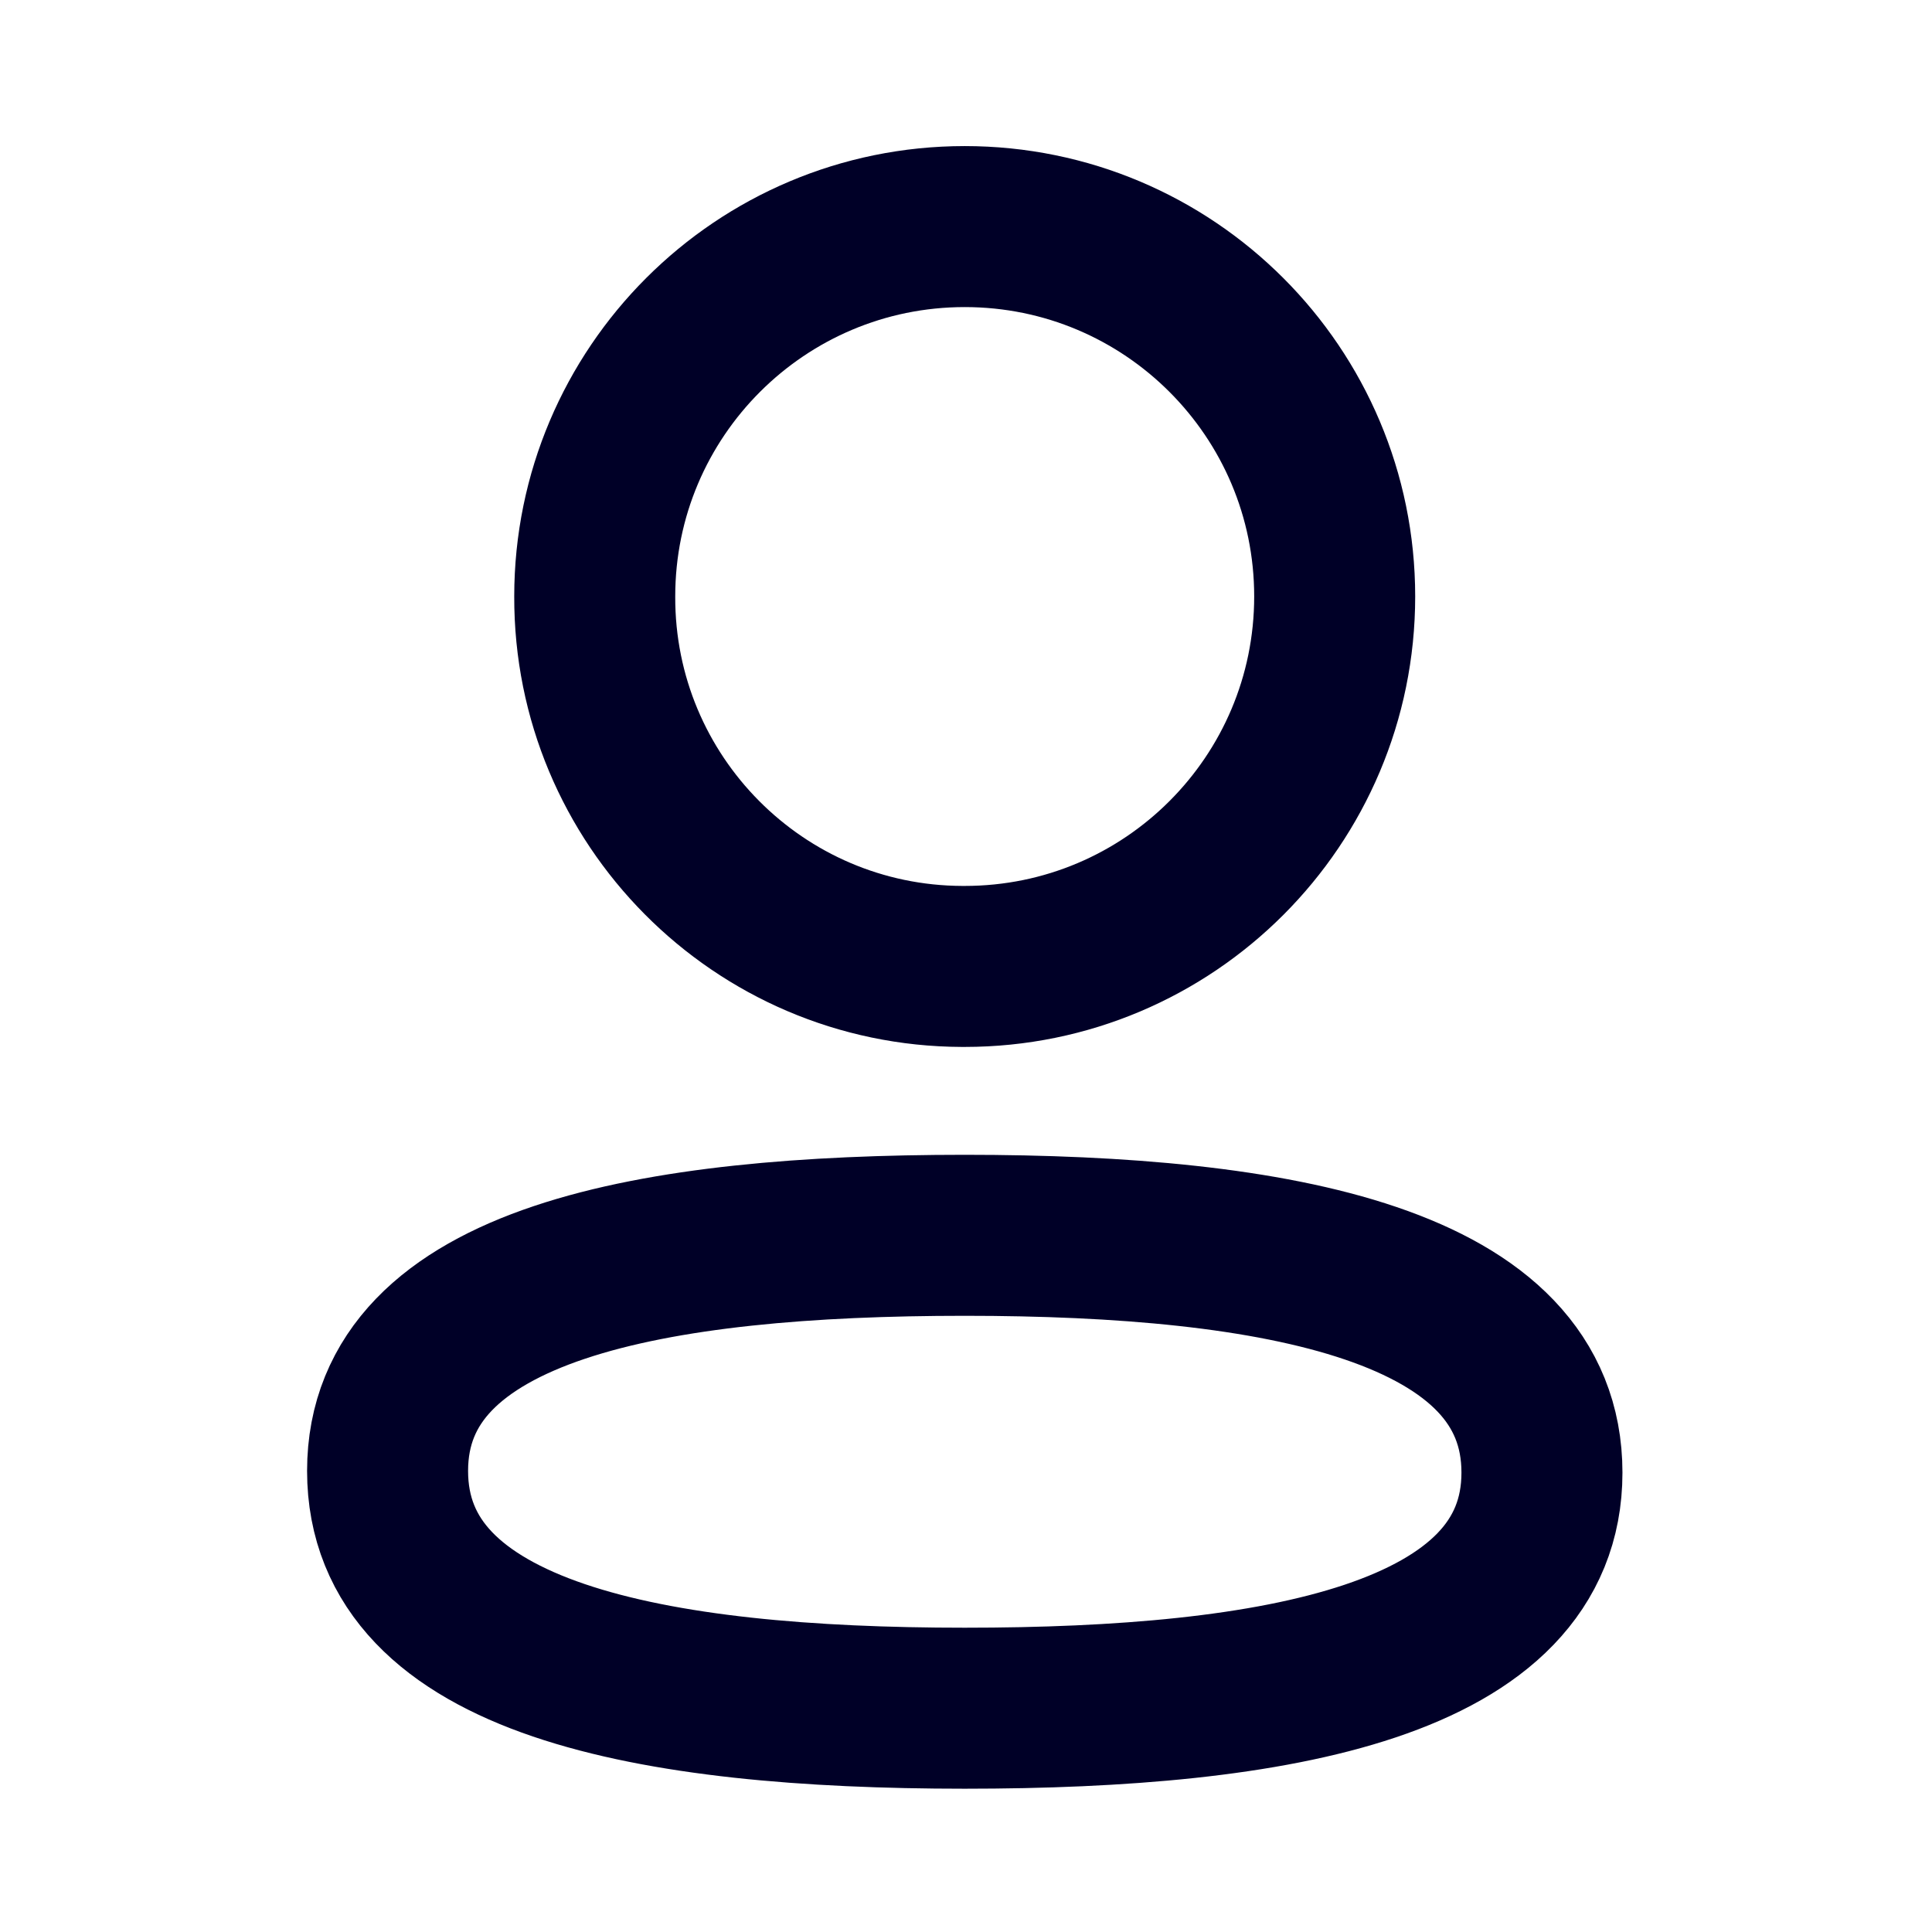
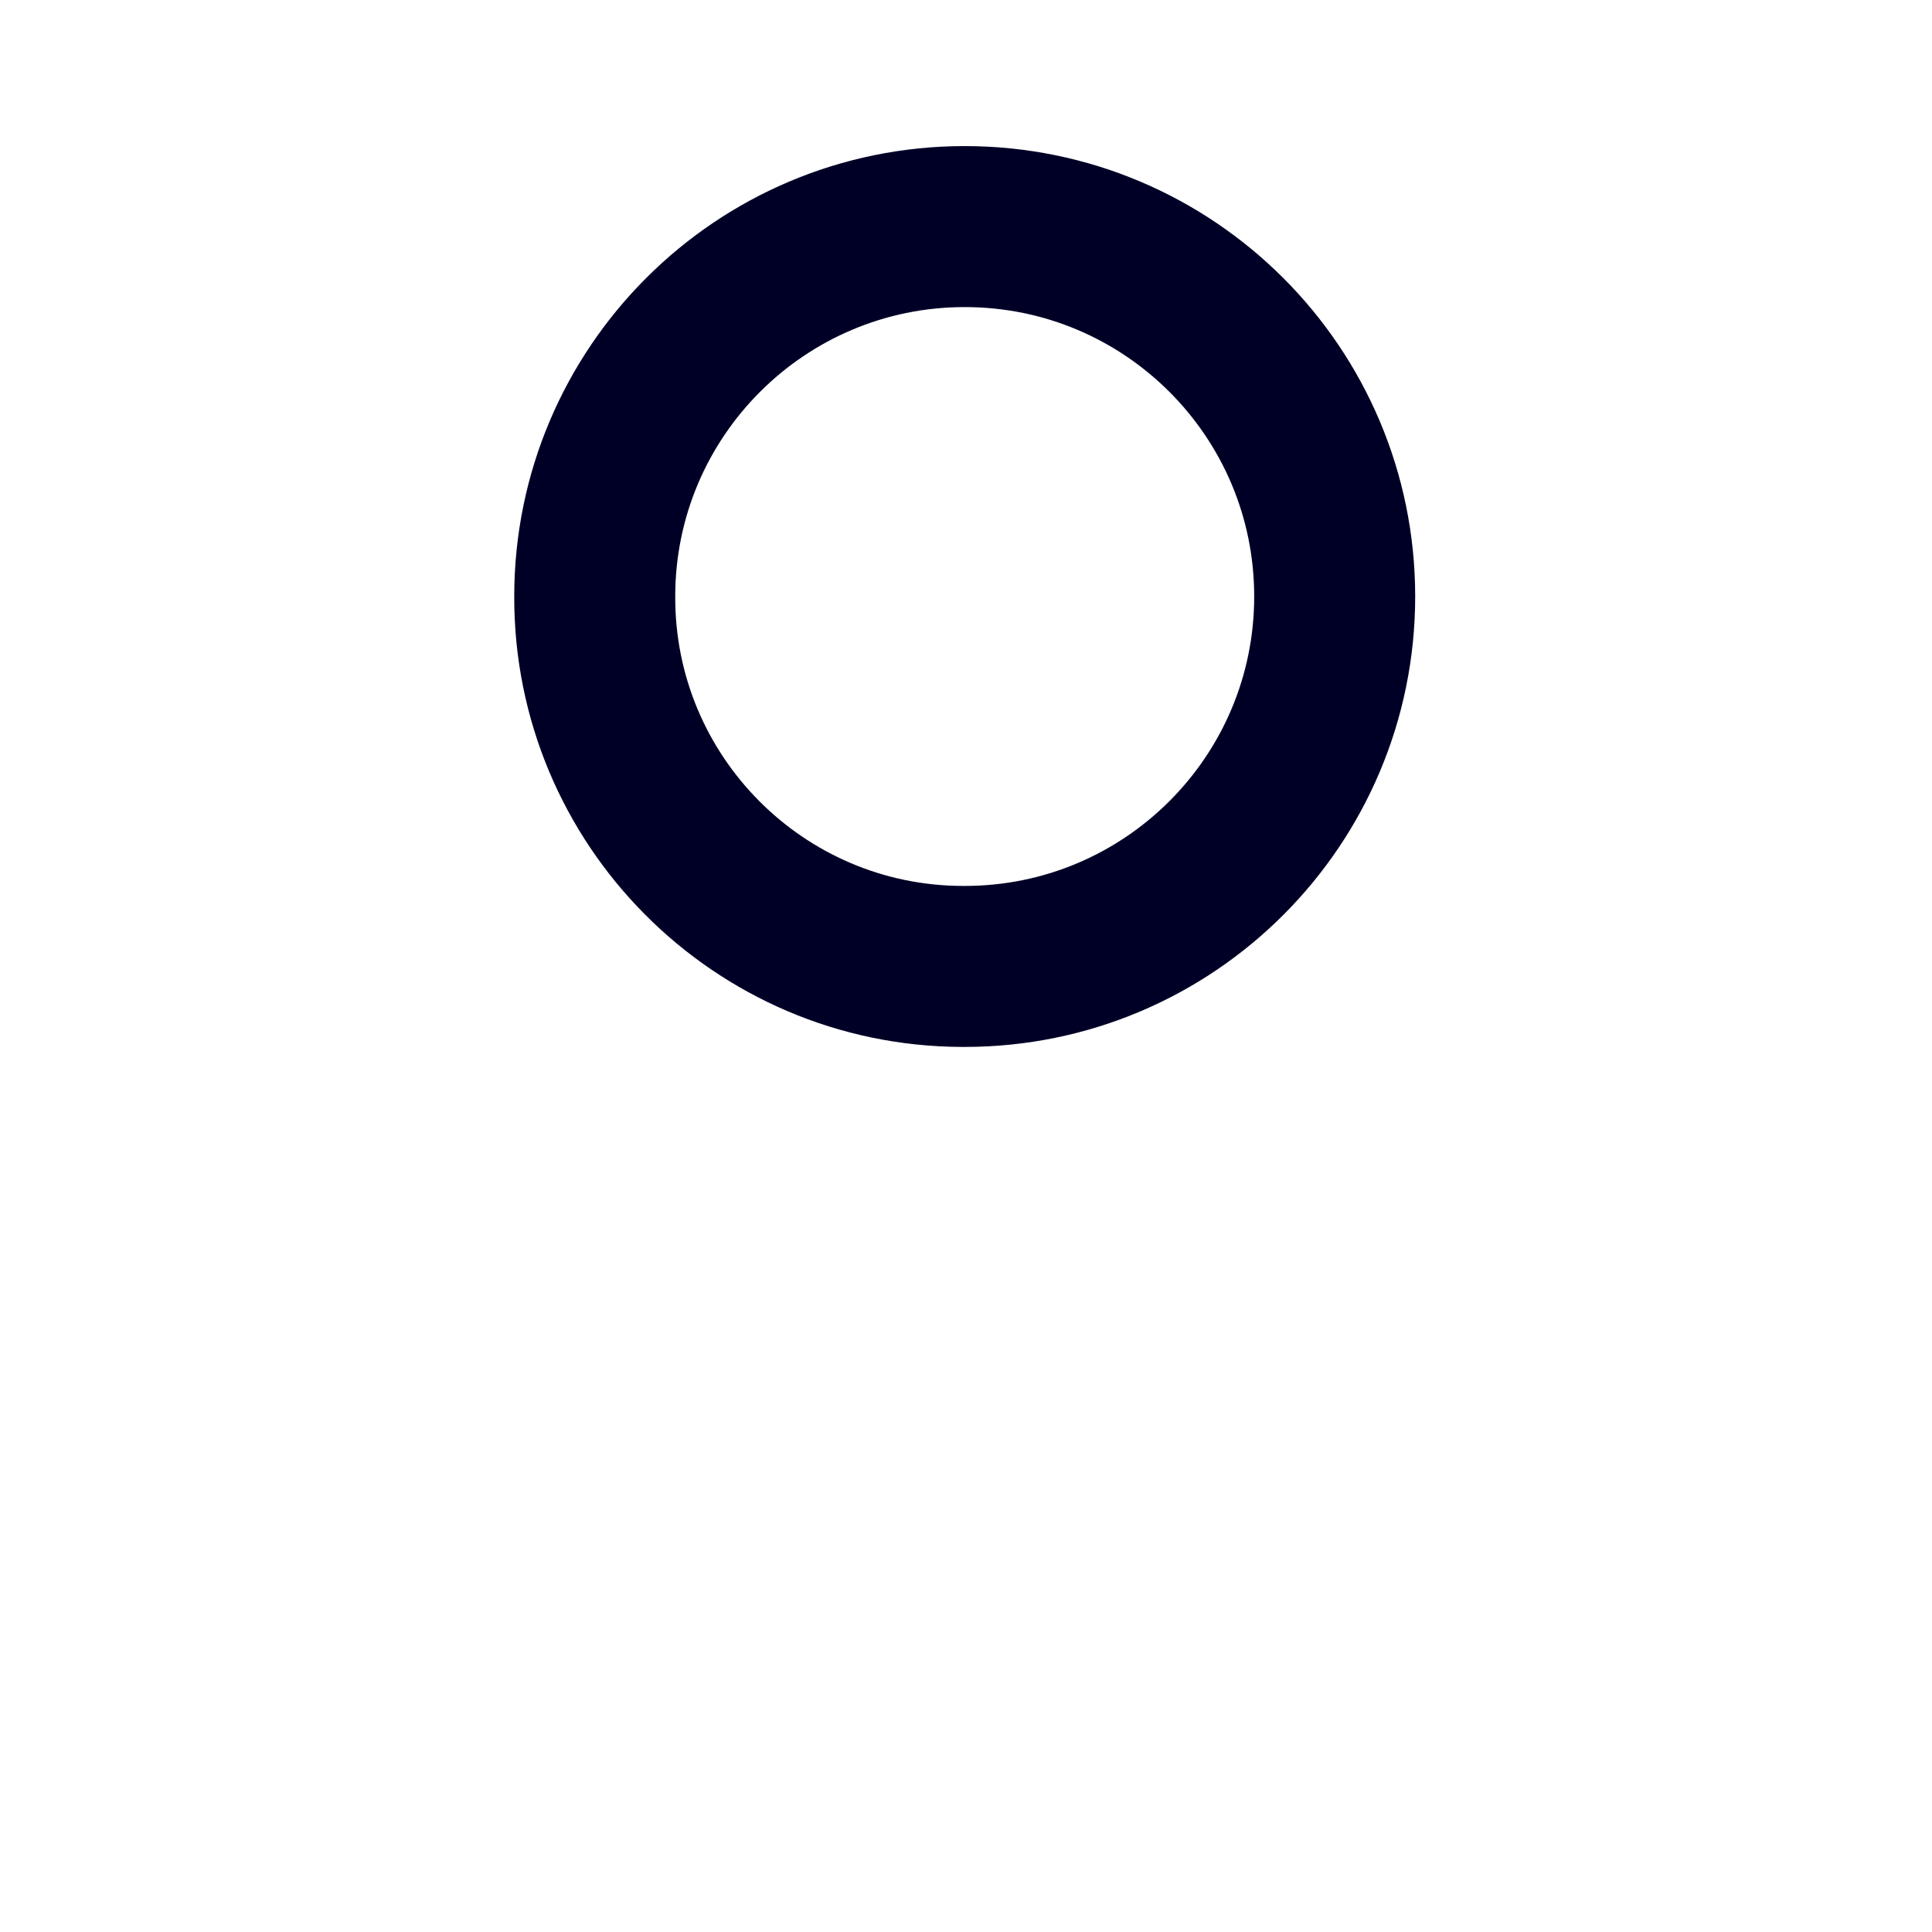
<svg xmlns="http://www.w3.org/2000/svg" width="18" height="18" viewBox="0 0 18 18" fill="none">
-   <path fill-rule="evenodd" clip-rule="evenodd" d="M8.988 11.509C6.088 11.509 3.611 11.948 3.611 13.704C3.611 15.461 6.072 15.915 8.988 15.915C11.889 15.915 14.366 15.476 14.366 13.72C14.366 11.964 11.905 11.509 8.988 11.509Z" stroke="#000027" stroke-width="1.5" stroke-linecap="round" stroke-linejoin="round" />
  <path fill-rule="evenodd" clip-rule="evenodd" d="M8.988 9.004C10.892 9.004 12.435 7.461 12.435 5.557C12.435 3.654 10.892 2.111 8.988 2.111C7.085 2.111 5.541 3.654 5.541 5.557C5.535 7.454 7.068 8.998 8.964 9.004H8.988Z" stroke="#000027" stroke-width="1.5" stroke-linecap="round" stroke-linejoin="round" />
</svg>